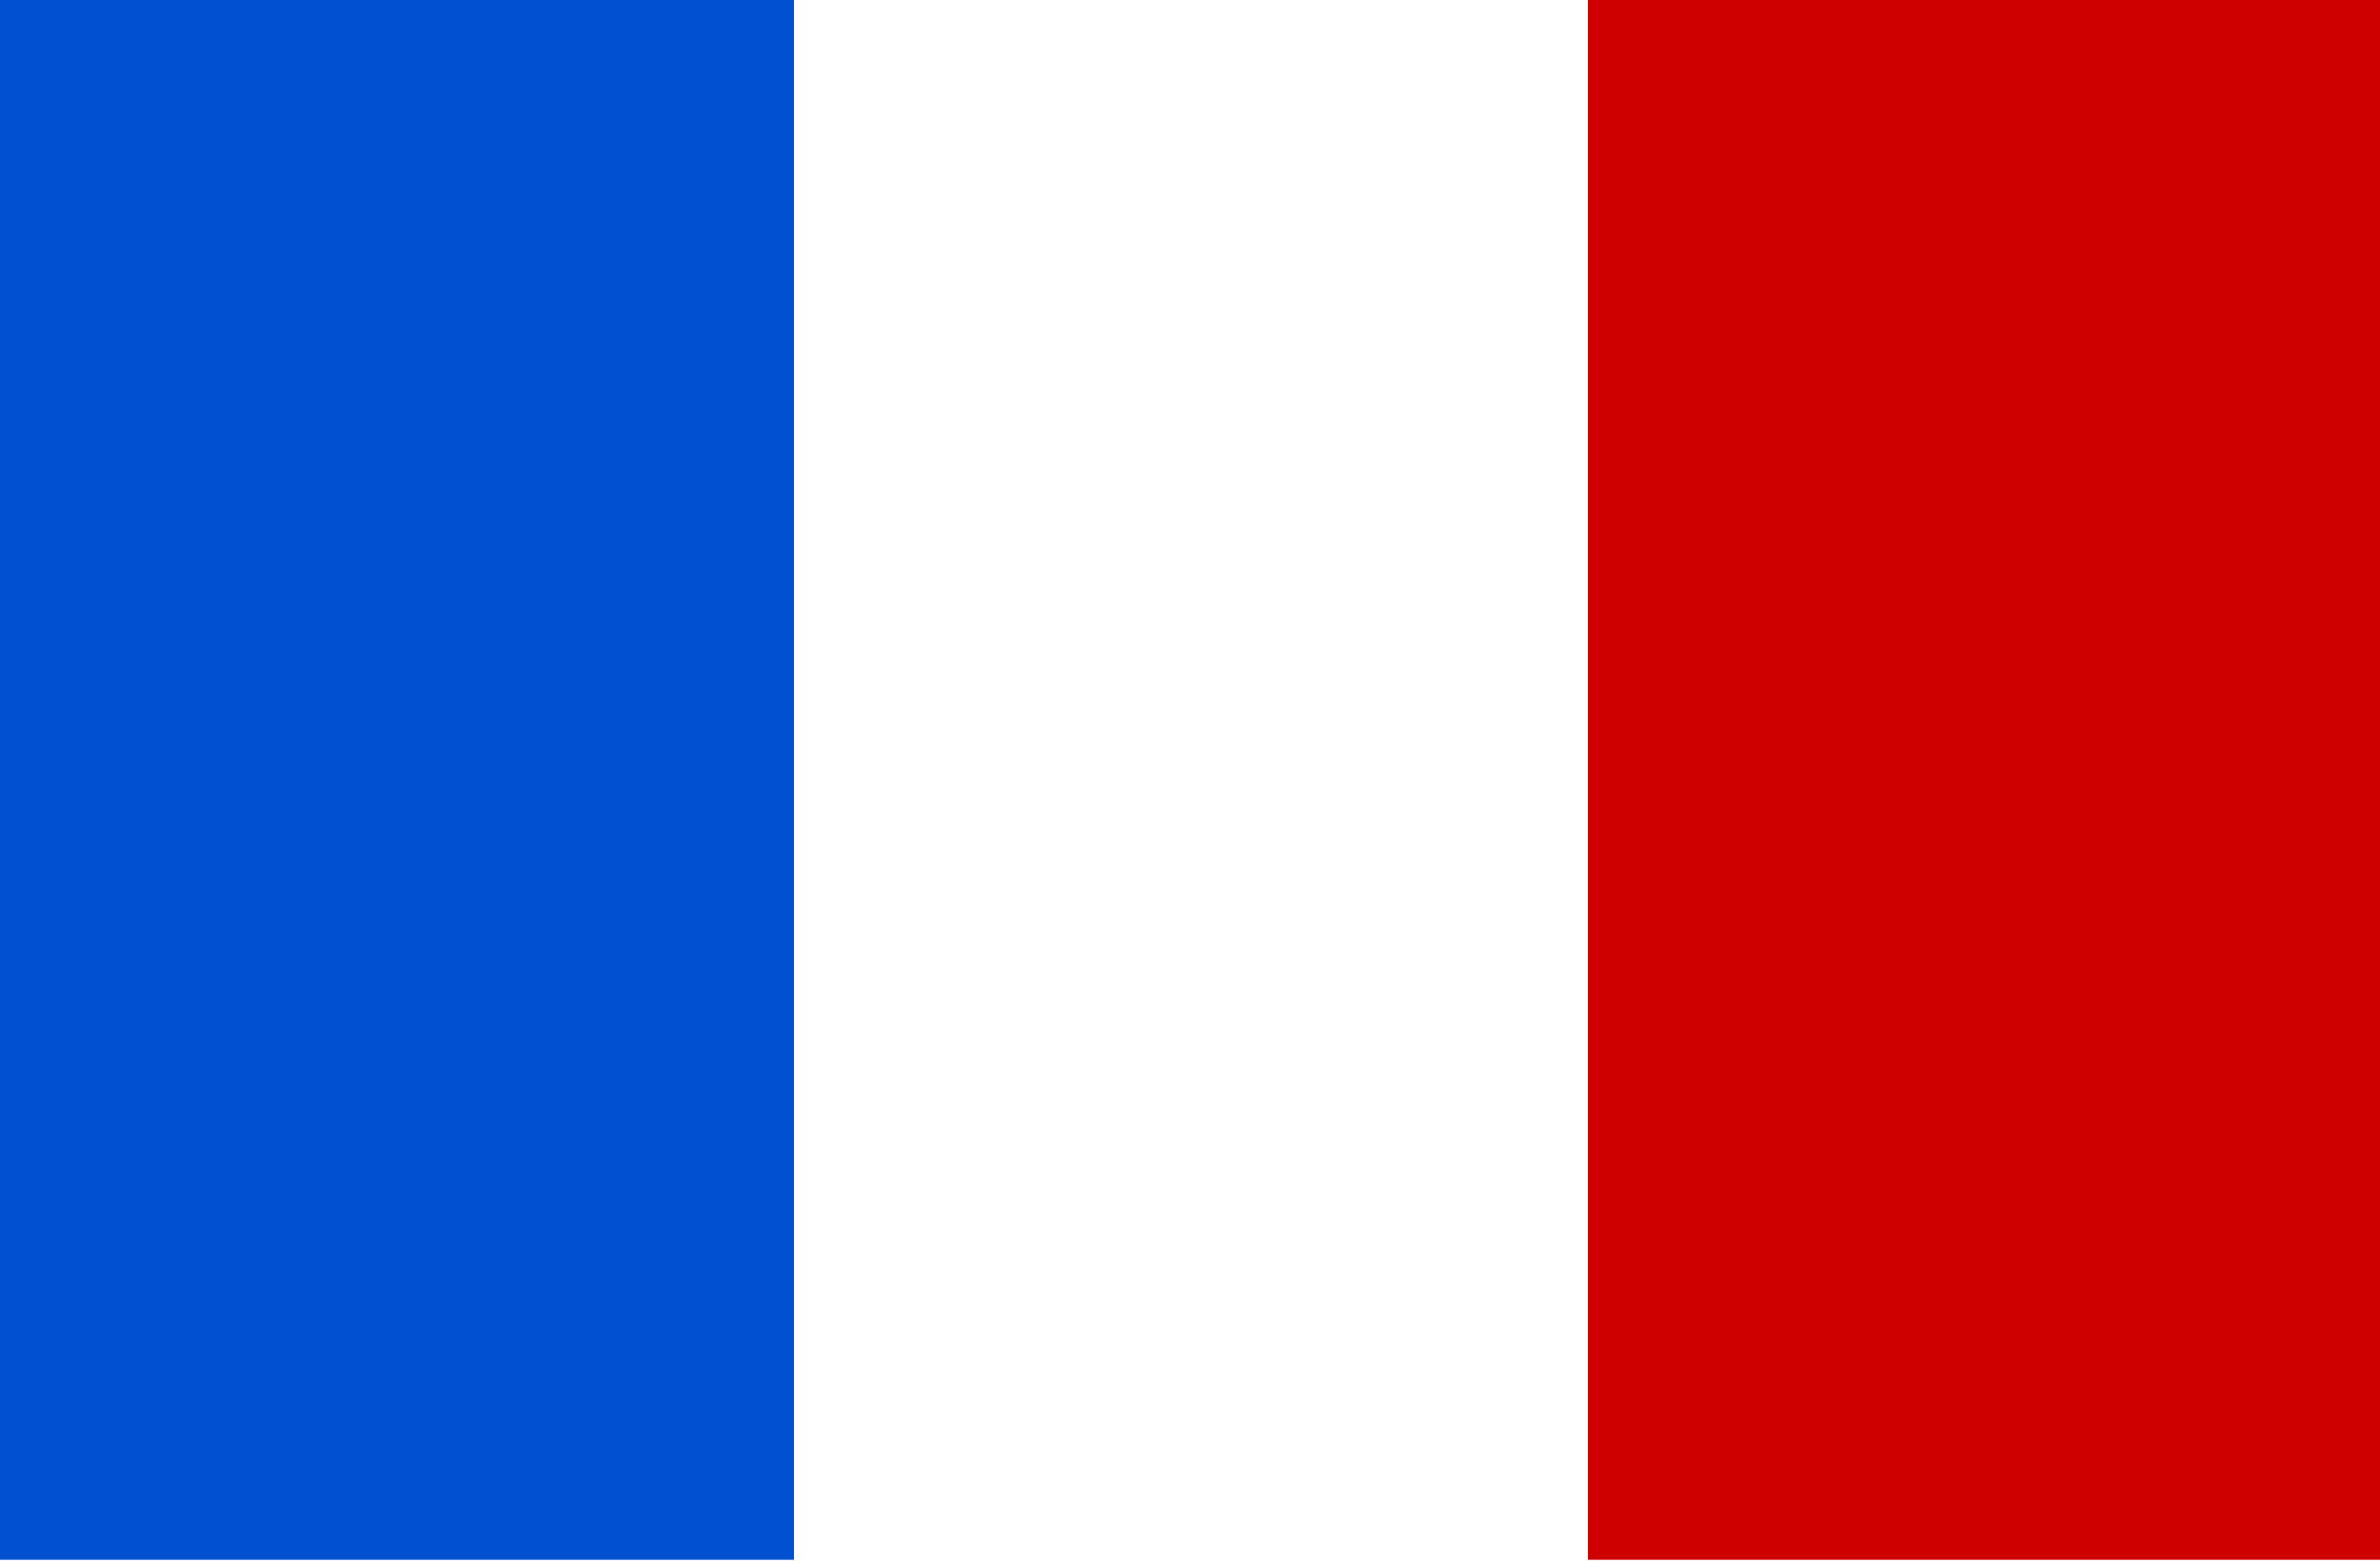
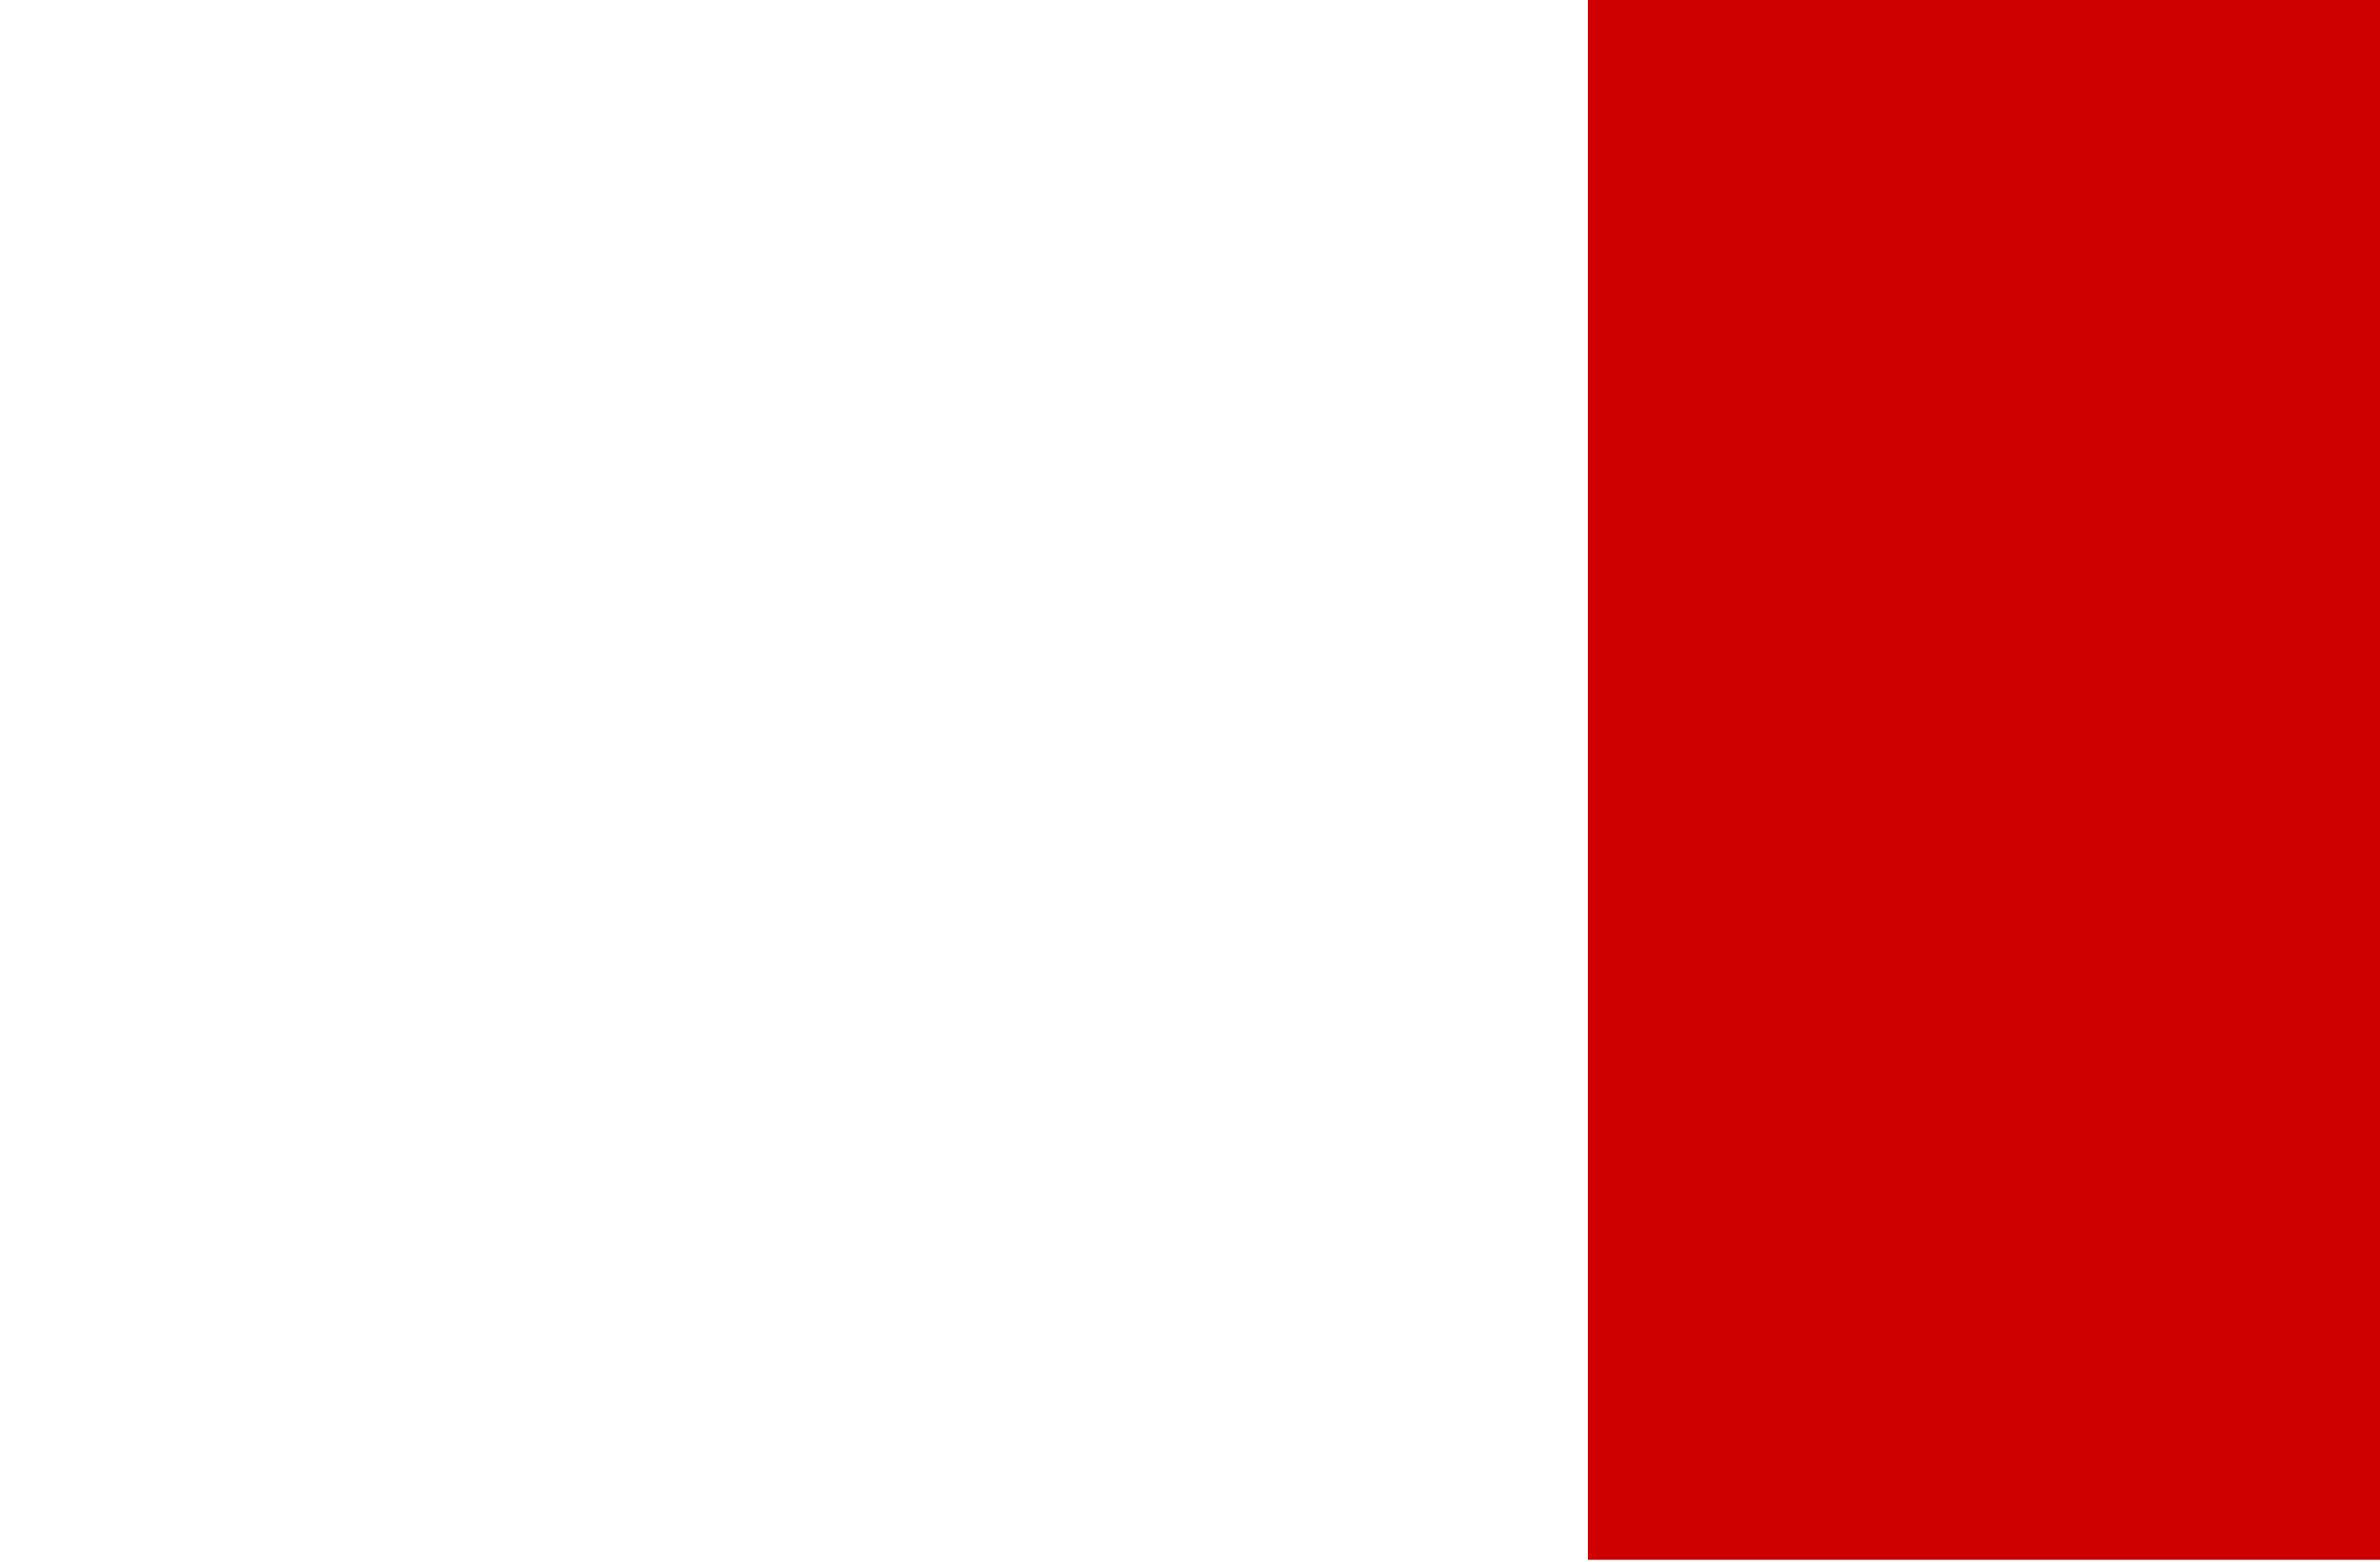
<svg xmlns="http://www.w3.org/2000/svg" version="1.1" id="banderas_xA0_Imagen_00000083791991515899081870000001513032409949959046_" x="0px" y="0px" viewBox="0 0 128 84" style="enable-background:new 0 0 128 84;" xml:space="preserve">
  <style type="text/css">
	.st0{fill:#0050D1;}
	.st1{fill:#CE0000;}
</style>
-   <rect x="0" y="-0.1" class="st0" width="42.7" height="84" />
  <rect x="85.4" y="-0.1" class="st1" width="42.7" height="84" />
</svg>